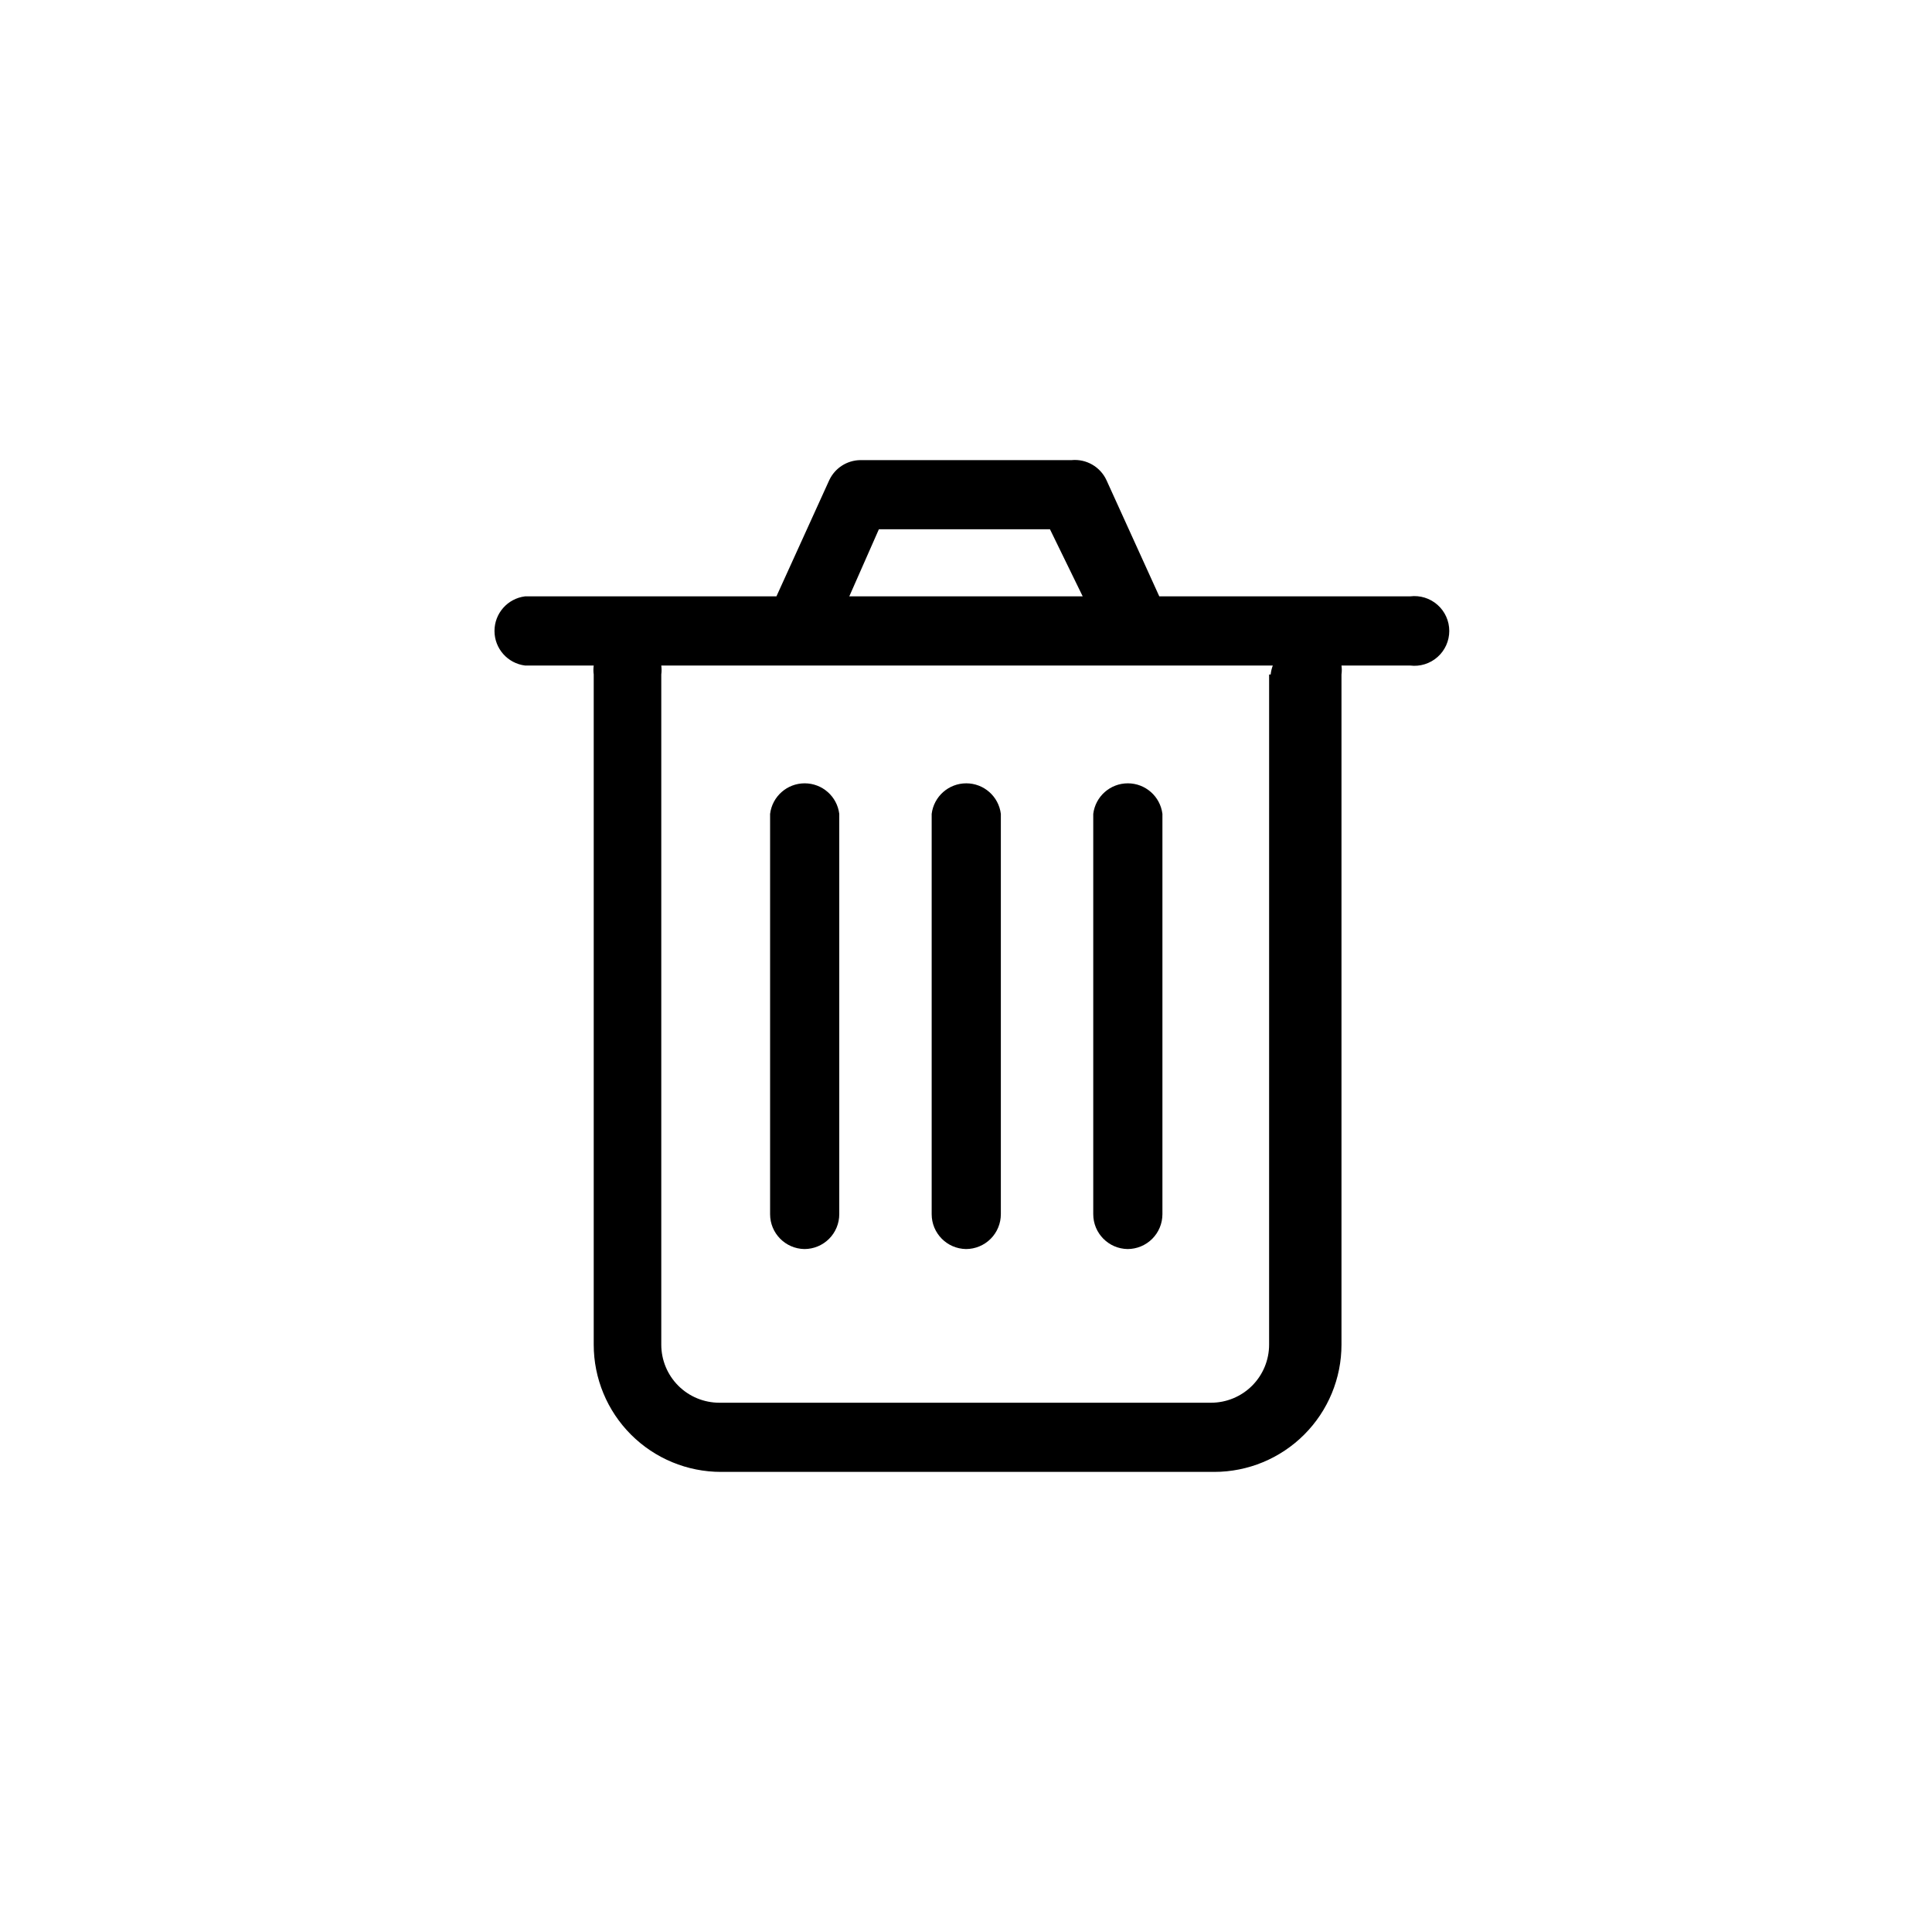
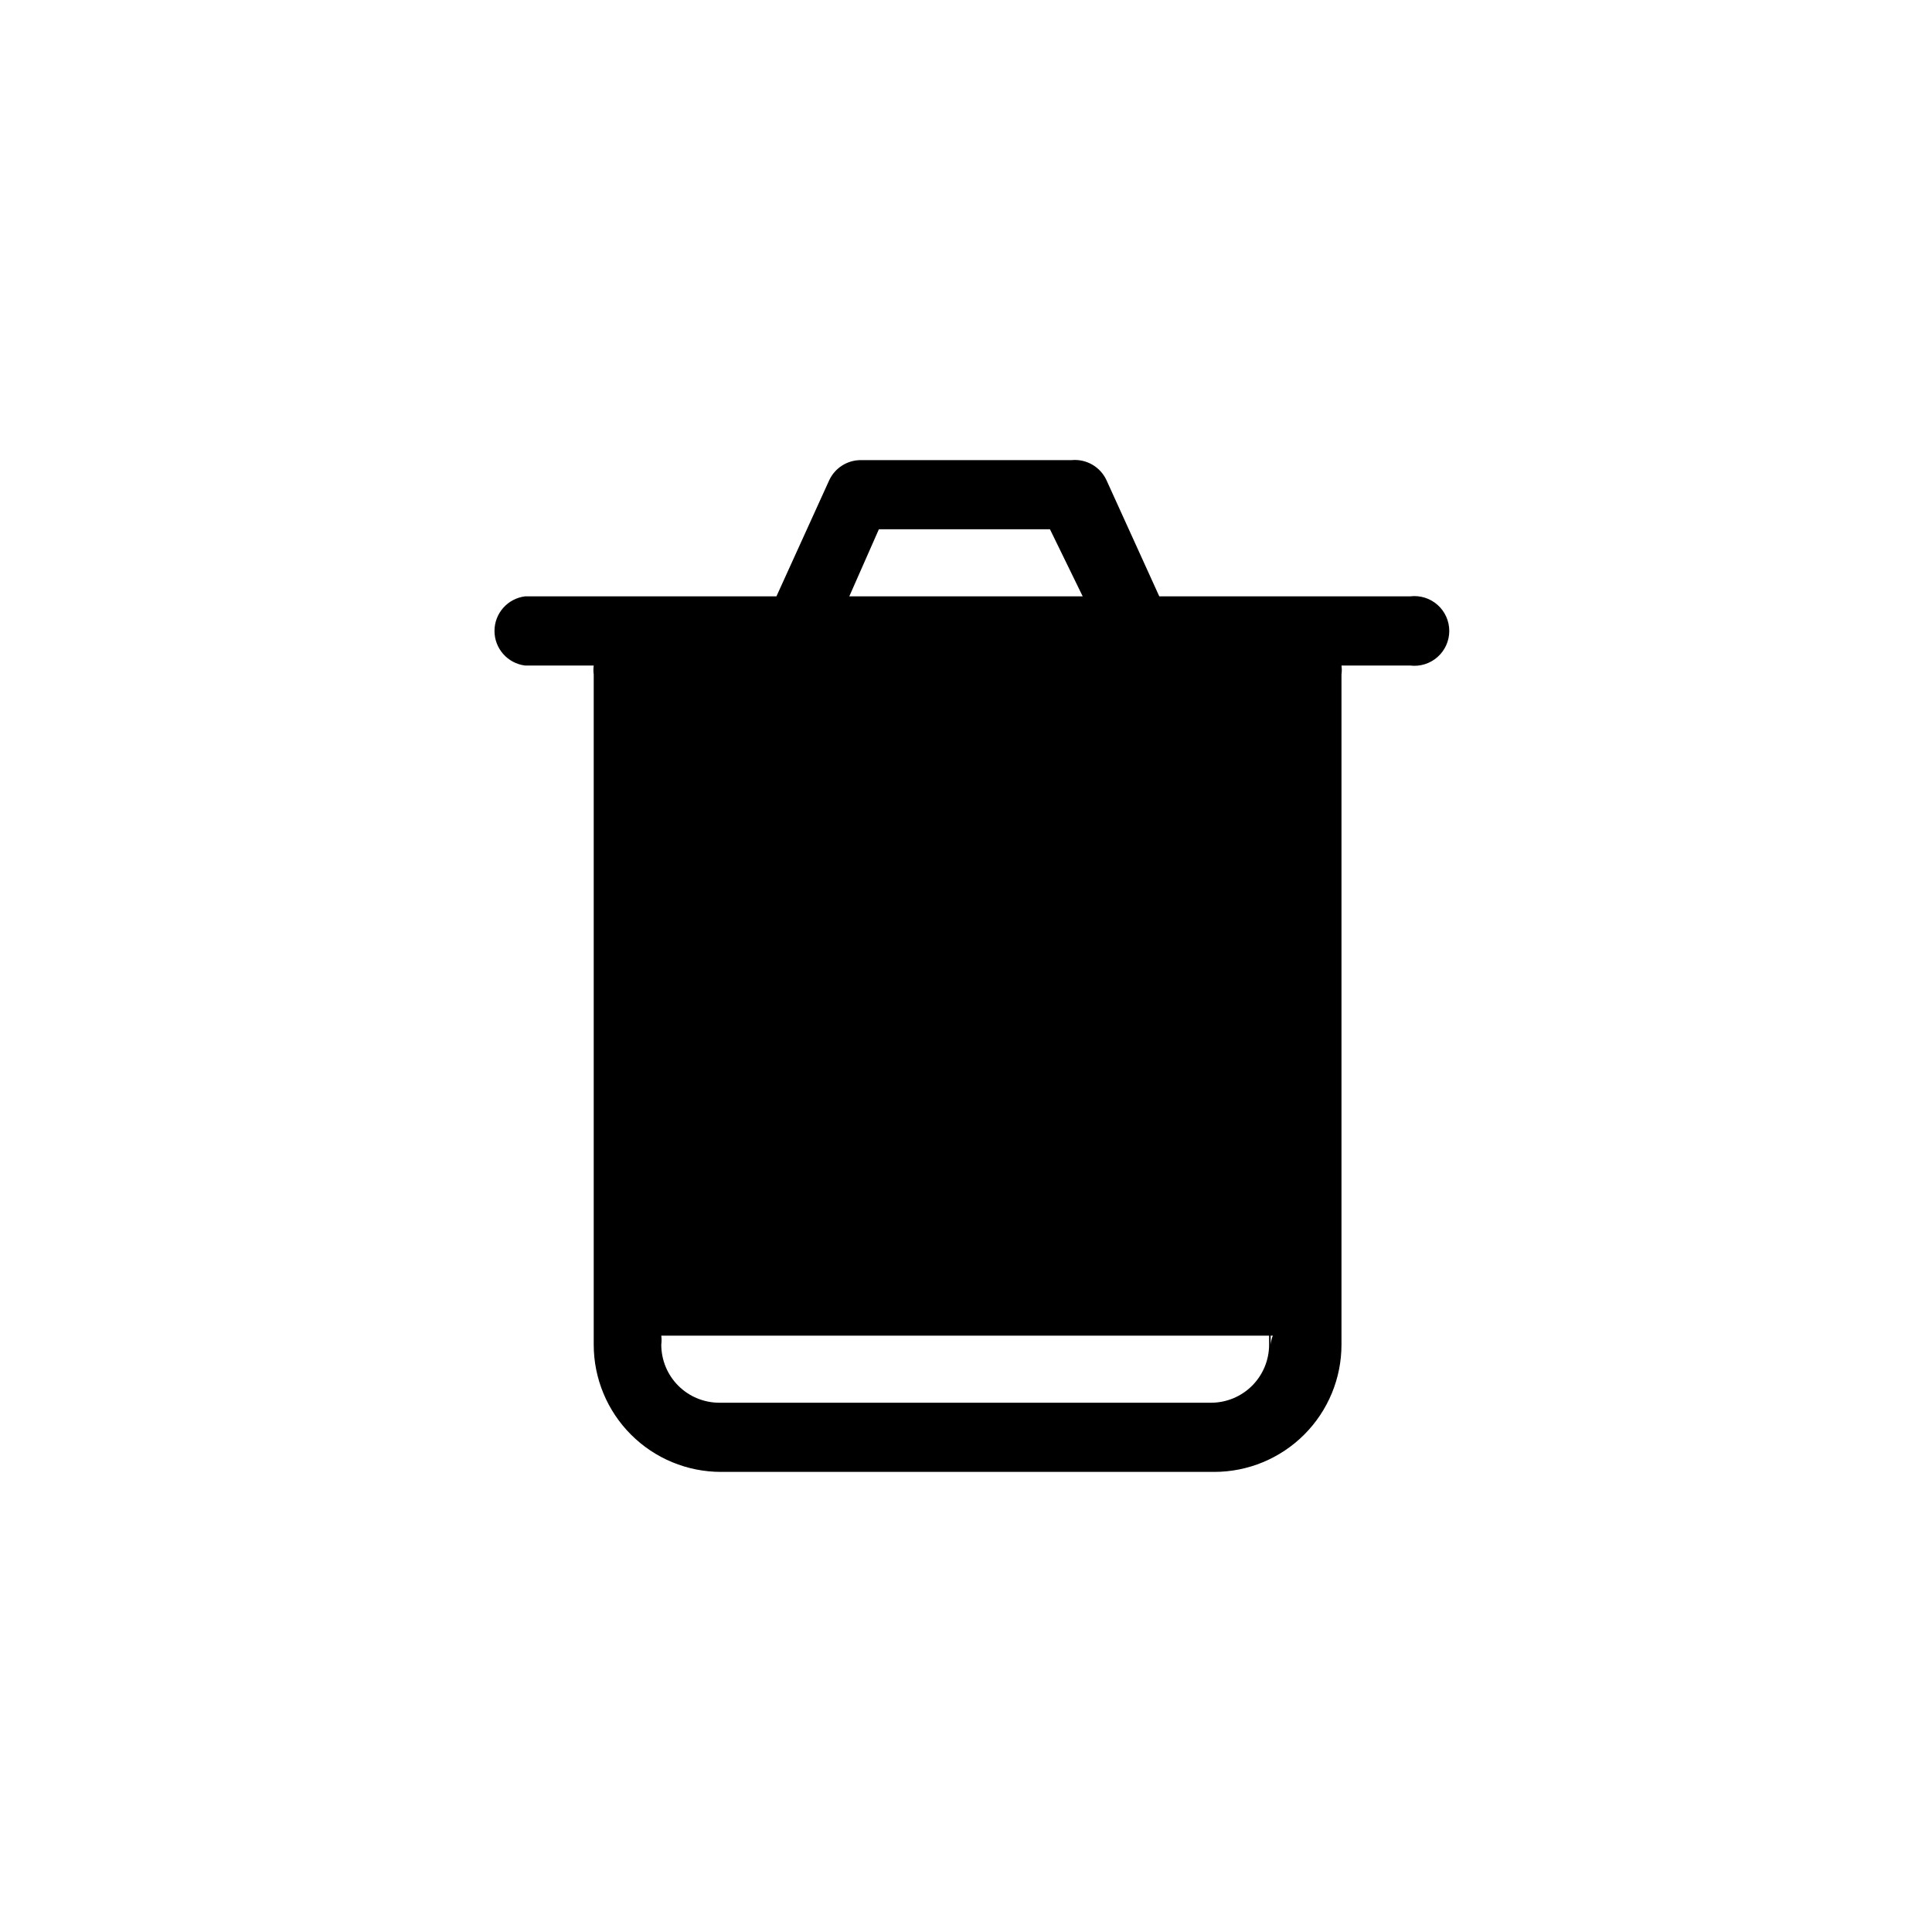
<svg xmlns="http://www.w3.org/2000/svg" fill="#000000" width="800px" height="800px" version="1.1" viewBox="144 144 512 512">
  <g>
-     <path d="m516.86 302.04h-65.637l-13.996-30.789c-1.641-3.547-5.34-5.68-9.234-5.316h-55.98c-3.543 0.039-6.75 2.106-8.254 5.316l-13.996 30.789h-66.613c-4.629 0.574-8.105 4.504-8.105 9.168 0 4.66 3.477 8.594 8.105 9.164h18.191c-0.109 0.789-0.109 1.59 0 2.379v177.59c0 8.945 3.555 17.523 9.879 23.848 6.324 6.328 14.902 9.879 23.848 9.879h130.71c8.945 0 17.523-3.551 23.848-9.879 6.328-6.324 9.879-14.902 9.879-23.848v-177.59c0.109-0.789 0.109-1.59 0-2.379h18.195c2.625 0.328 5.266-0.492 7.25-2.246 1.984-1.75 3.121-4.273 3.121-6.918 0-2.648-1.137-5.168-3.121-6.922-1.984-1.754-4.625-2.57-7.25-2.246zm-139.95-17.773h45.344l8.672 17.773h-61.855zm103.42 38.484-0.004 177.59c0 4.082-1.621 8-4.508 10.887-2.887 2.887-6.805 4.508-10.887 4.508h-130.29c-4.086 0-8-1.621-10.887-4.508-2.887-2.887-4.508-6.805-4.508-10.887v-177.59c0.105-0.789 0.105-1.59 0-2.379h162.06c-0.297 0.766-0.484 1.566-0.562 2.379z" />
+     <path d="m516.86 302.04h-65.637l-13.996-30.789c-1.641-3.547-5.34-5.68-9.234-5.316h-55.98c-3.543 0.039-6.75 2.106-8.254 5.316l-13.996 30.789h-66.613c-4.629 0.574-8.105 4.504-8.105 9.168 0 4.66 3.477 8.594 8.105 9.164h18.191c-0.109 0.789-0.109 1.59 0 2.379v177.59c0 8.945 3.555 17.523 9.879 23.848 6.324 6.328 14.902 9.879 23.848 9.879h130.71c8.945 0 17.523-3.551 23.848-9.879 6.328-6.324 9.879-14.902 9.879-23.848v-177.59c0.109-0.789 0.109-1.59 0-2.379h18.195c2.625 0.328 5.266-0.492 7.25-2.246 1.984-1.75 3.121-4.273 3.121-6.918 0-2.648-1.137-5.168-3.121-6.922-1.984-1.754-4.625-2.57-7.25-2.246zm-139.95-17.773h45.344l8.672 17.773h-61.855zm103.42 38.484-0.004 177.59c0 4.082-1.621 8-4.508 10.887-2.887 2.887-6.805 4.508-10.887 4.508h-130.29c-4.086 0-8-1.621-10.887-4.508-2.887-2.887-4.508-6.805-4.508-10.887c0.105-0.789 0.105-1.59 0-2.379h162.06c-0.297 0.766-0.484 1.566-0.562 2.379z" />
    <path d="m357.18 475.01c2.449 0 4.797-0.977 6.531-2.707 1.73-1.73 2.703-4.082 2.703-6.531v-106.08c-0.57-4.629-4.504-8.102-9.164-8.102-4.664 0-8.594 3.473-9.168 8.102v106.08c0 5.047 4.051 9.16 9.098 9.238z" />
-     <path d="m400 475.01c2.449 0 4.797-0.977 6.531-2.707 1.73-1.73 2.703-4.082 2.703-6.531v-106.08c-0.57-4.629-4.504-8.102-9.164-8.102-4.664 0-8.594 3.473-9.168 8.102v106.08c0 5.047 4.051 9.16 9.098 9.238z" />
-     <path d="m442.82 475.01c2.449 0 4.797-0.977 6.531-2.707 1.73-1.73 2.703-4.082 2.703-6.531v-106.08c-0.574-4.629-4.504-8.102-9.168-8.102-4.66 0-8.594 3.473-9.164 8.102v106.08c0 5.047 4.051 9.16 9.098 9.238z" />
  </g>
</svg>